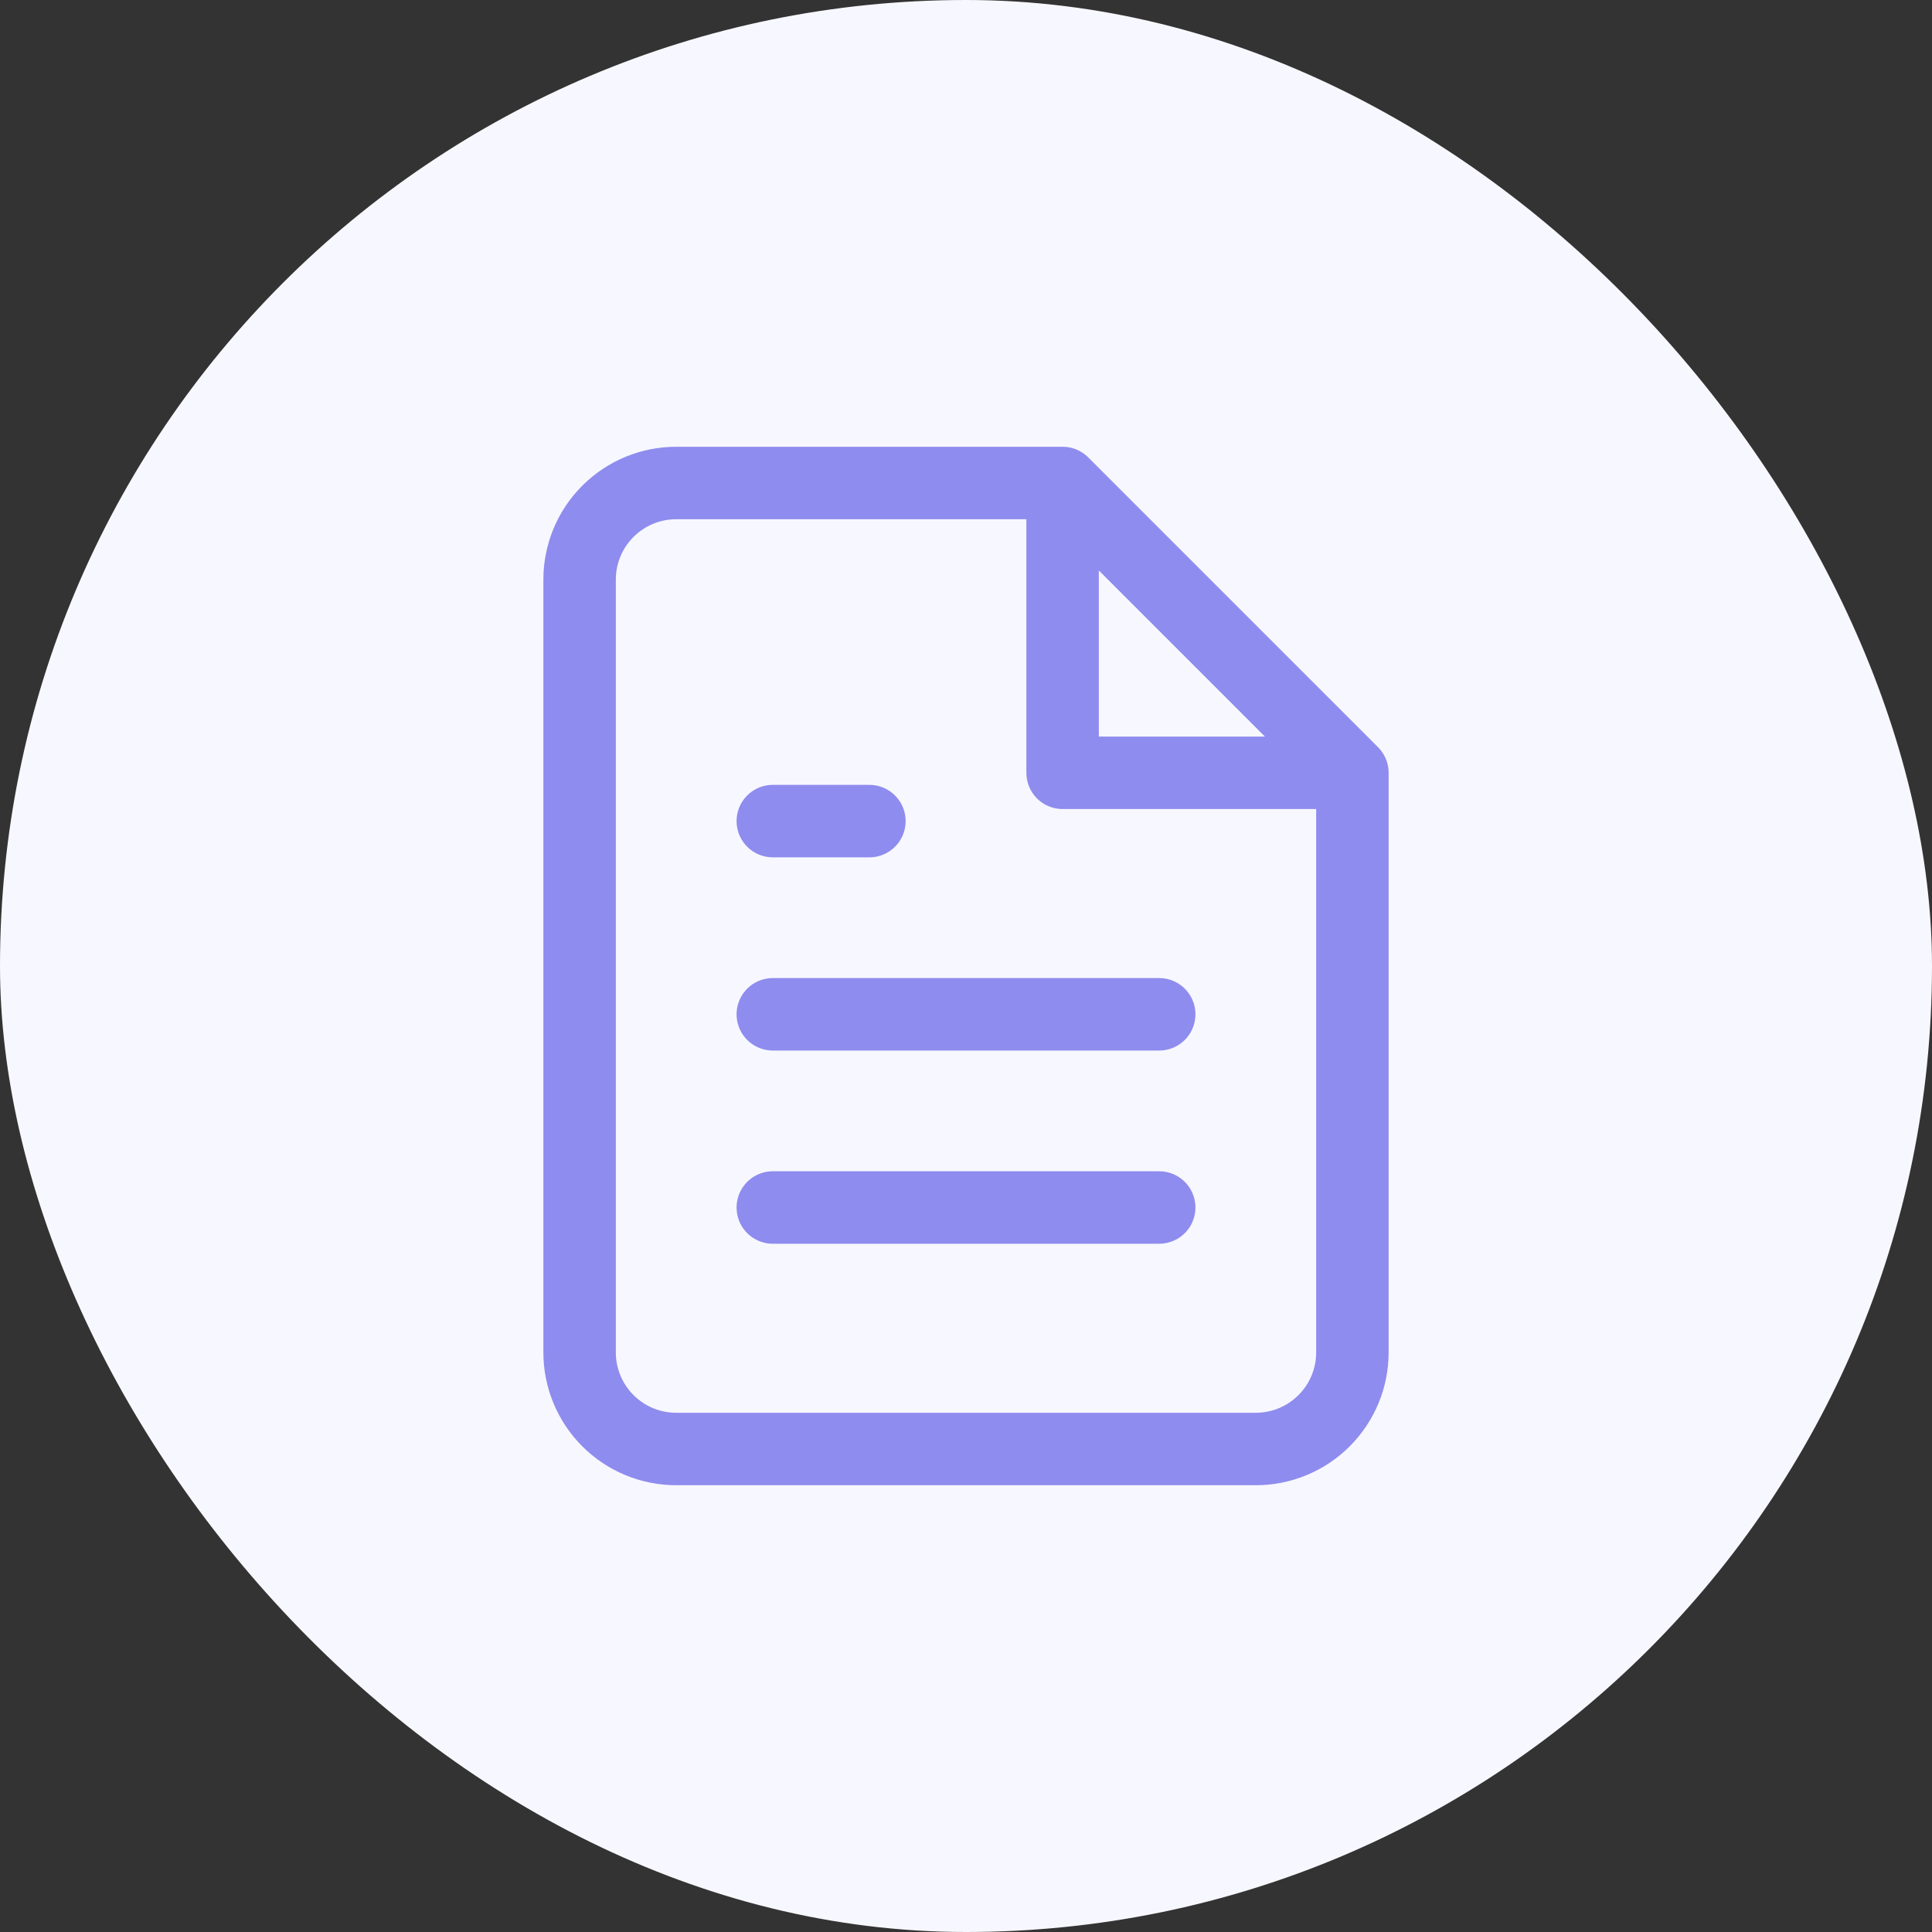
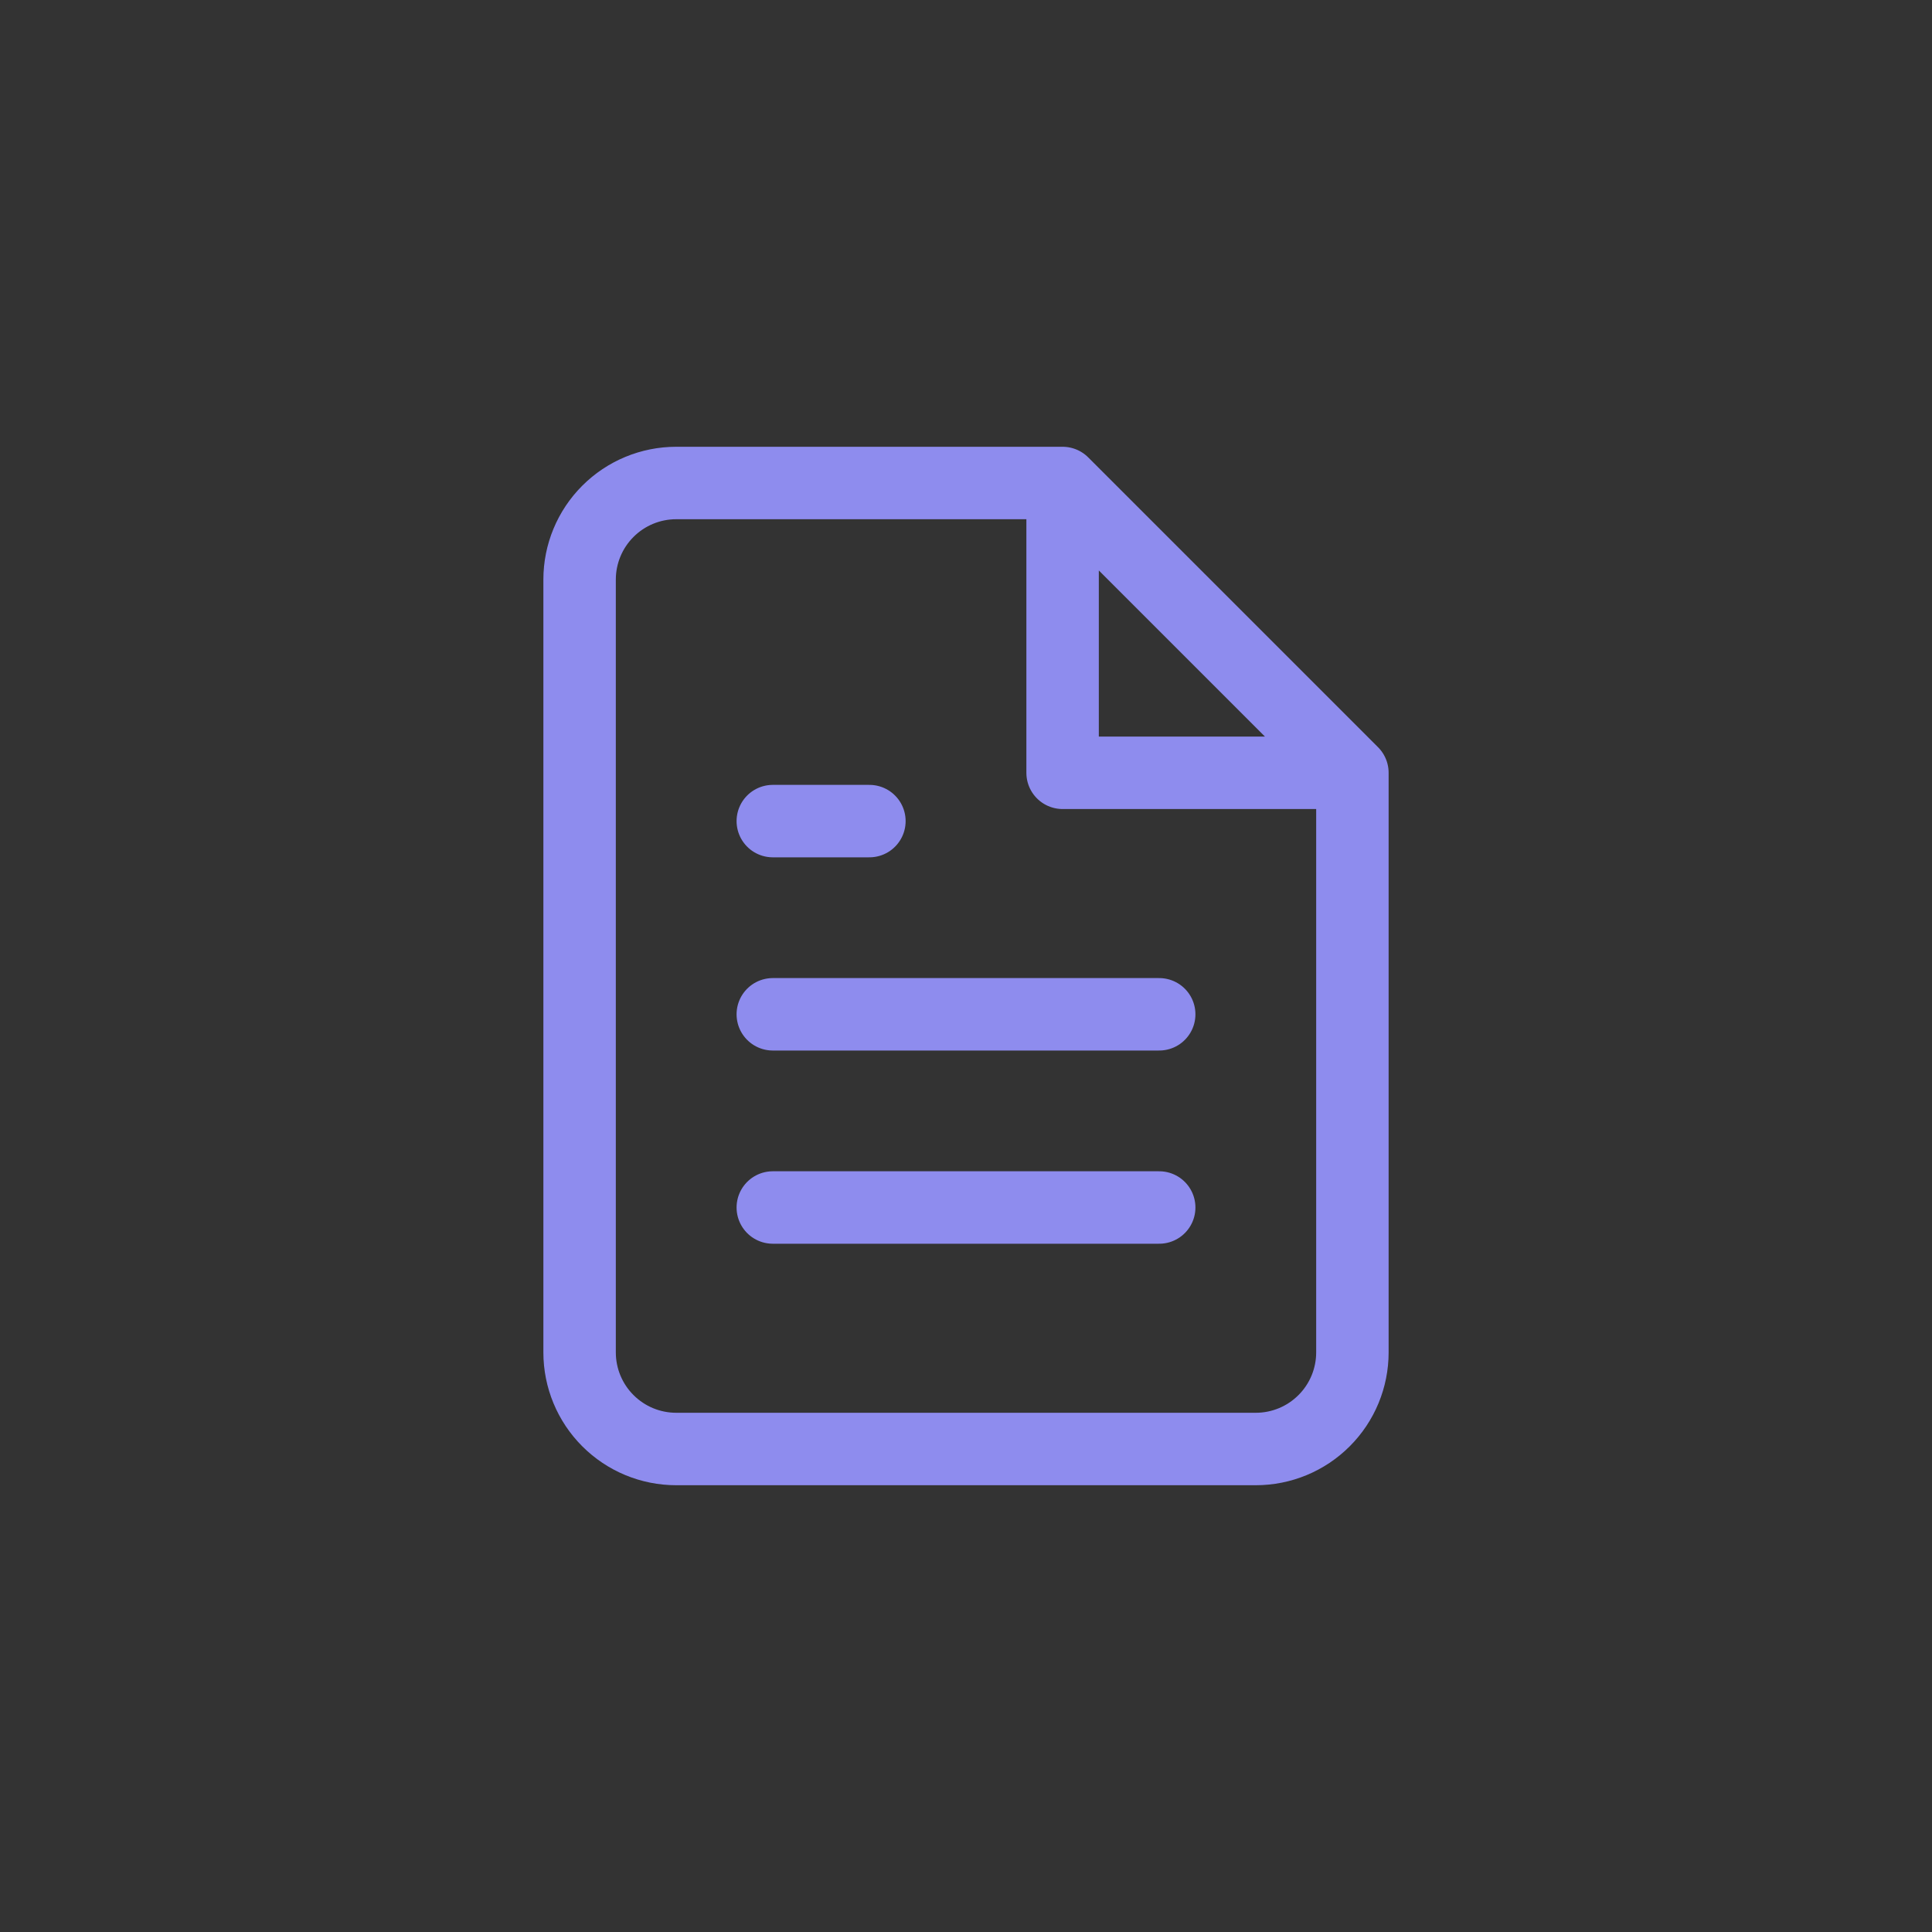
<svg xmlns="http://www.w3.org/2000/svg" width="80" height="80" viewBox="0 0 80 80" fill="none">
  <rect x="0" y="0" width="80" height="80" fill="#333333" stroke="none" />
-   <rect width="80" height="80" rx="40" fill="#F7F7FF" />
  <path d="M44 20H28C26.939 20 25.922 20.421 25.172 21.172C24.421 21.922 24 22.939 24 24V56C24 57.061 24.421 58.078 25.172 58.828C25.922 59.579 26.939 60 28 60H52C53.061 60 54.078 59.579 54.828 58.828C55.579 58.078 56 57.061 56 56V32M44 20L56 32M44 20V32H56M48 42H32M48 50H32M36 34H32" stroke="#8E8CEE" stroke-width="3" stroke-linecap="round" stroke-linejoin="round" />
</svg>